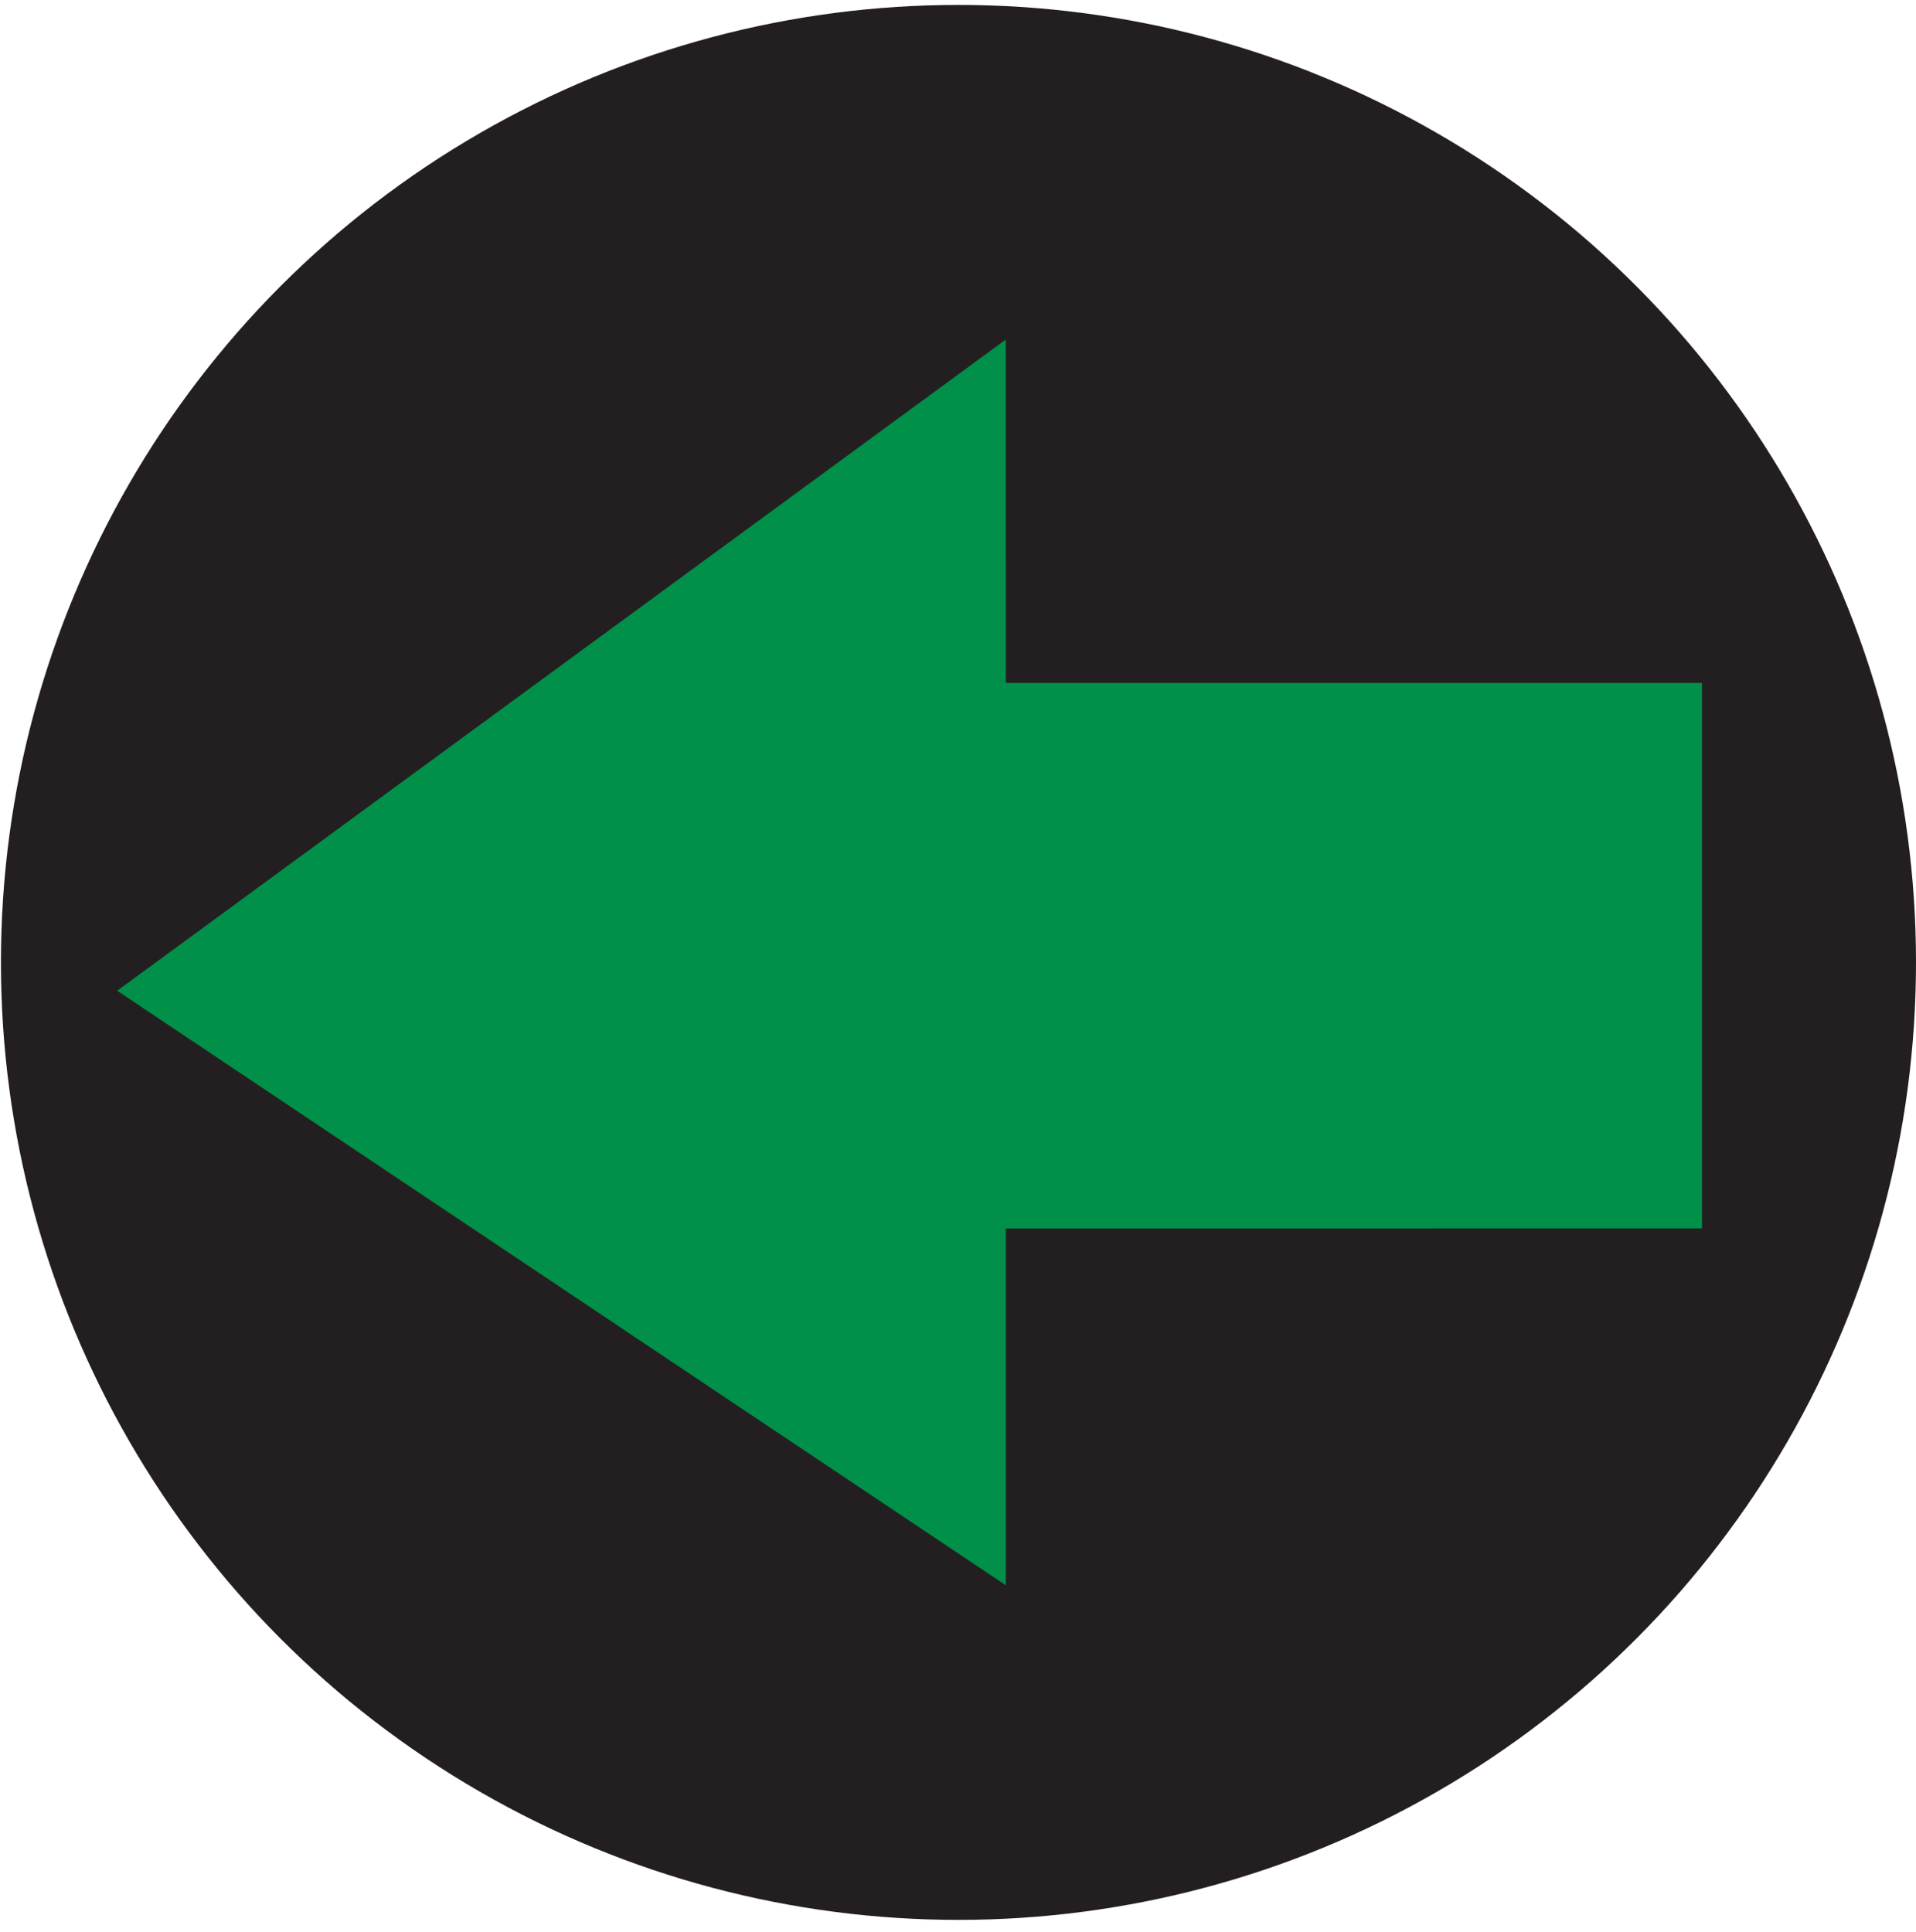
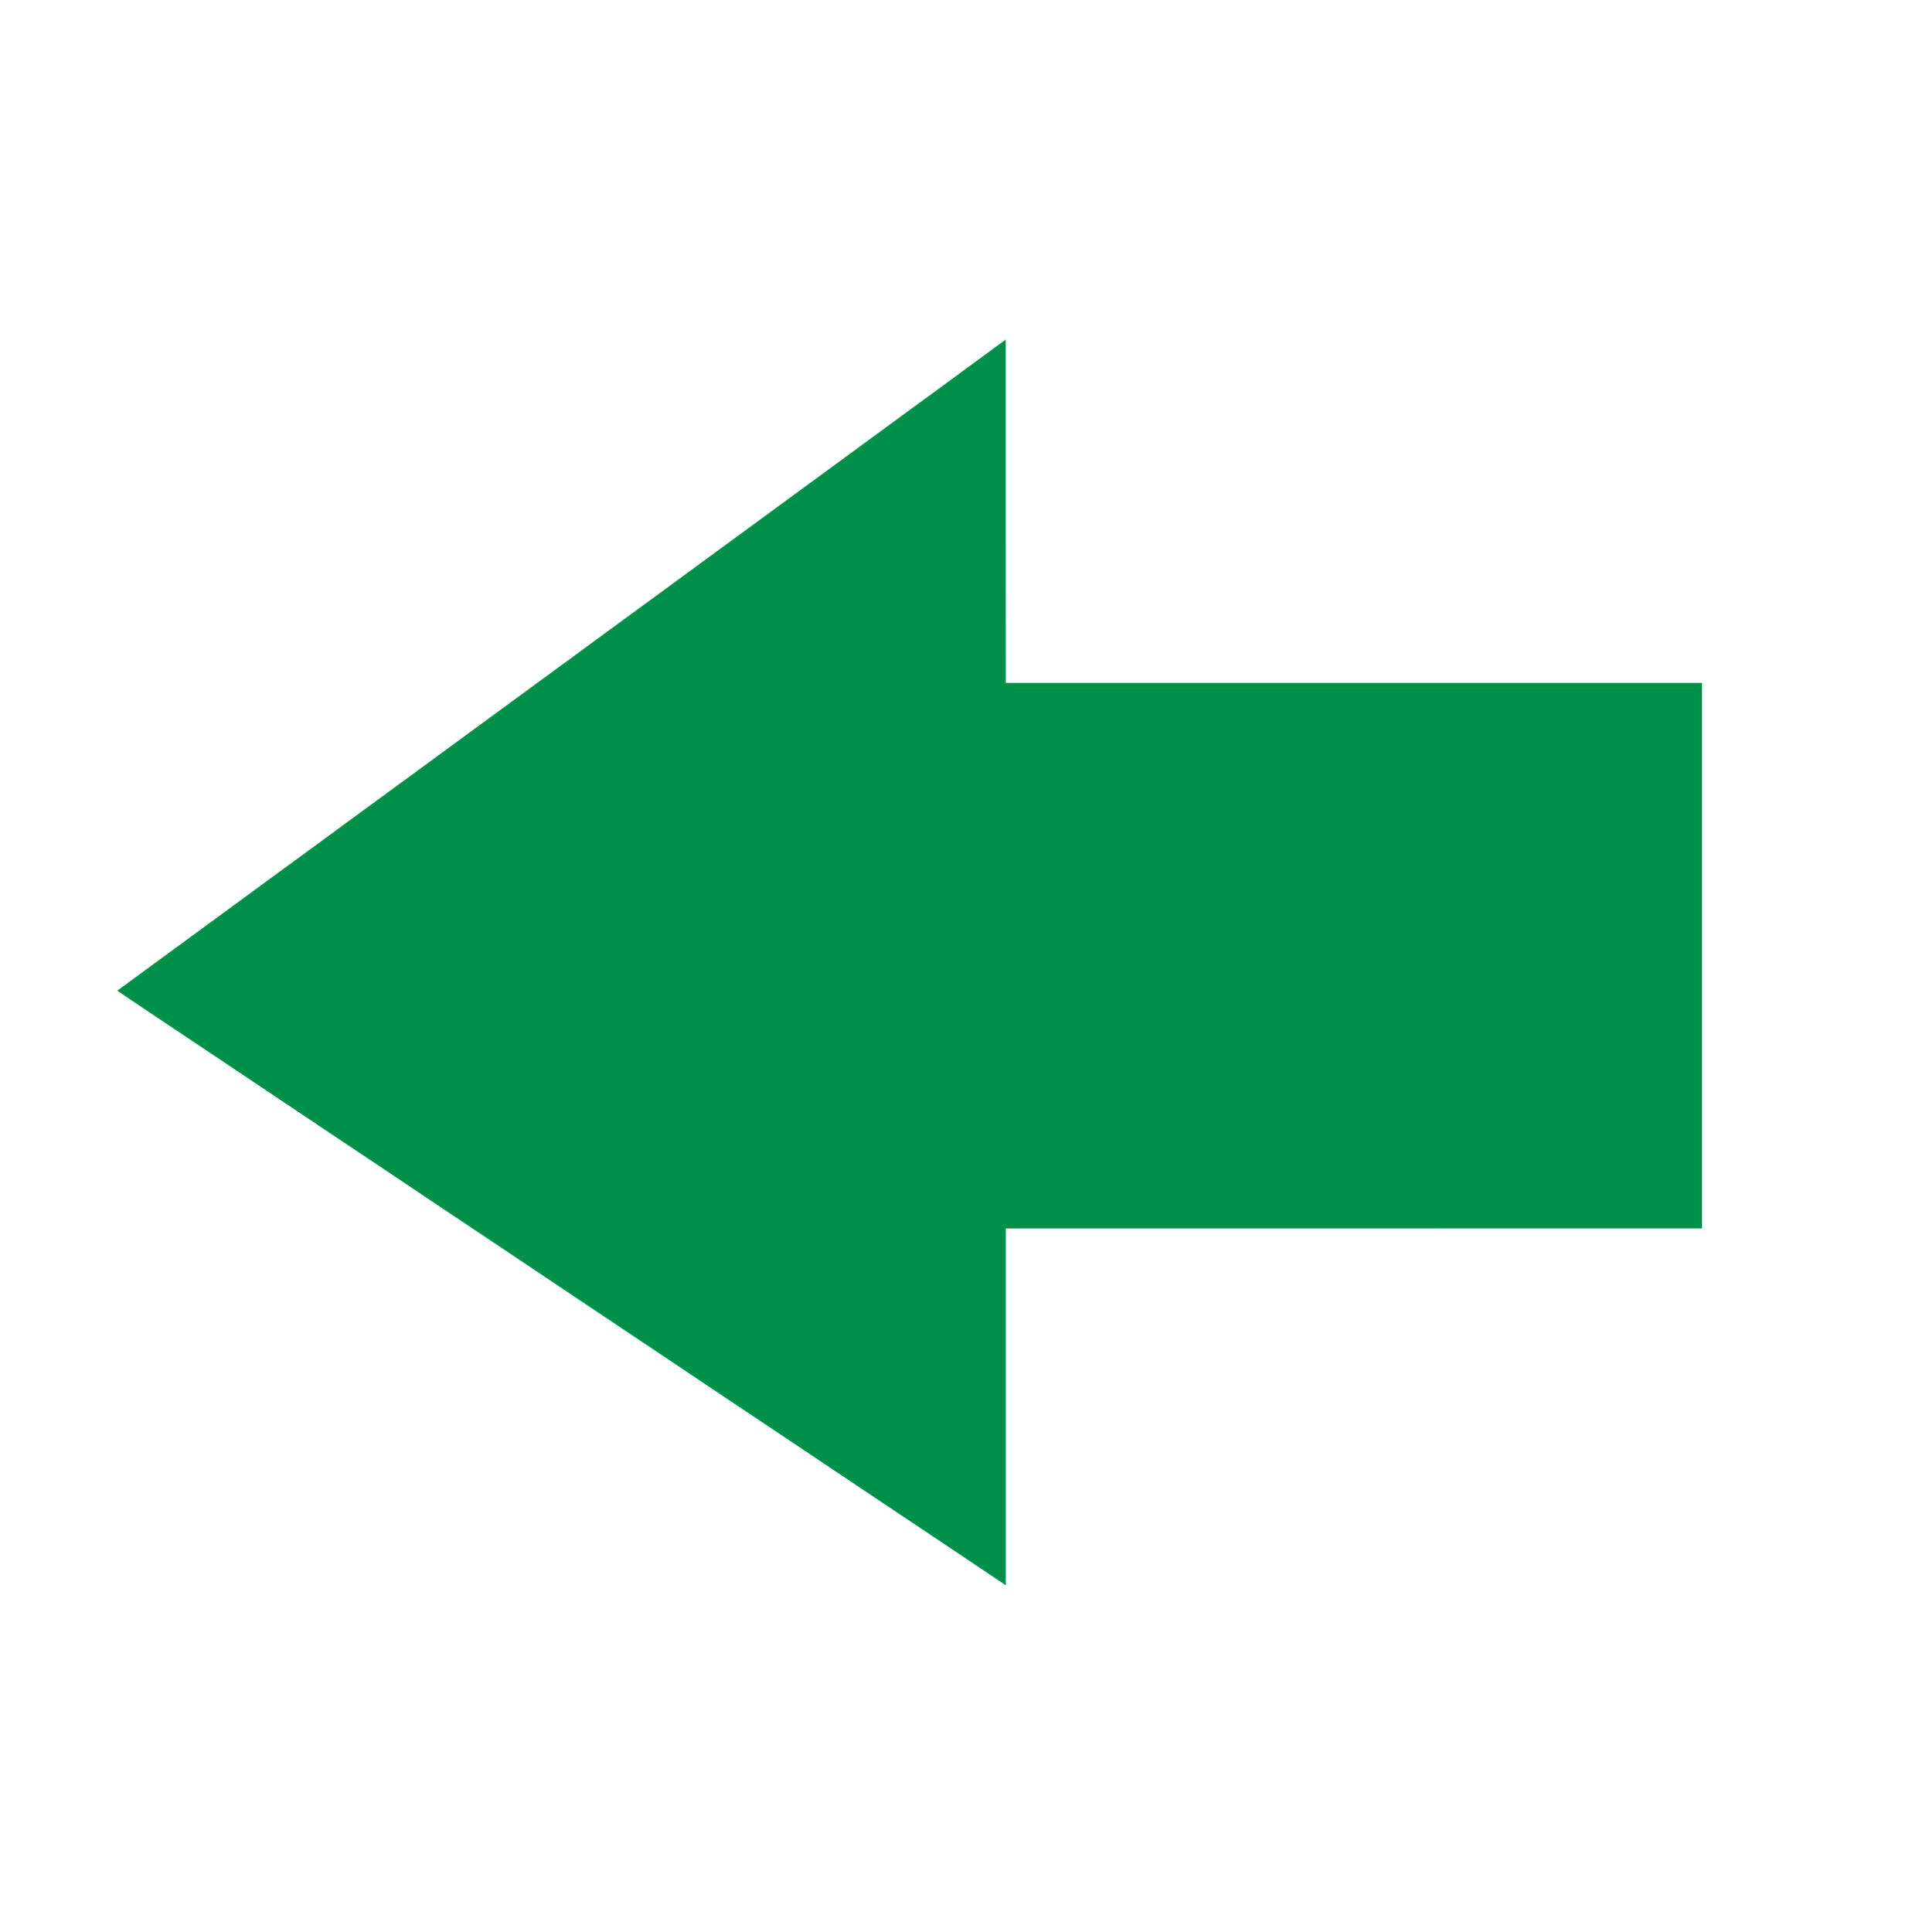
<svg xmlns="http://www.w3.org/2000/svg" version="1.1" id="Layer_1" x="0px" y="0px" width="28.814px" height="29.055px" viewBox="0 0 28.814 29.055" enable-background="new 0 0 28.814 29.055" xml:space="preserve">
-   <circle fill="#231F20" cx="14.414" cy="14.474" r="14.4" />
  <polyline fill="#009049" points="15.126,23.841 15.126,18.475 25.596,18.474 25.596,10.271 15.126,10.271 15.125,5.107 1.762,14.9   15.126,23.841 " />
</svg>